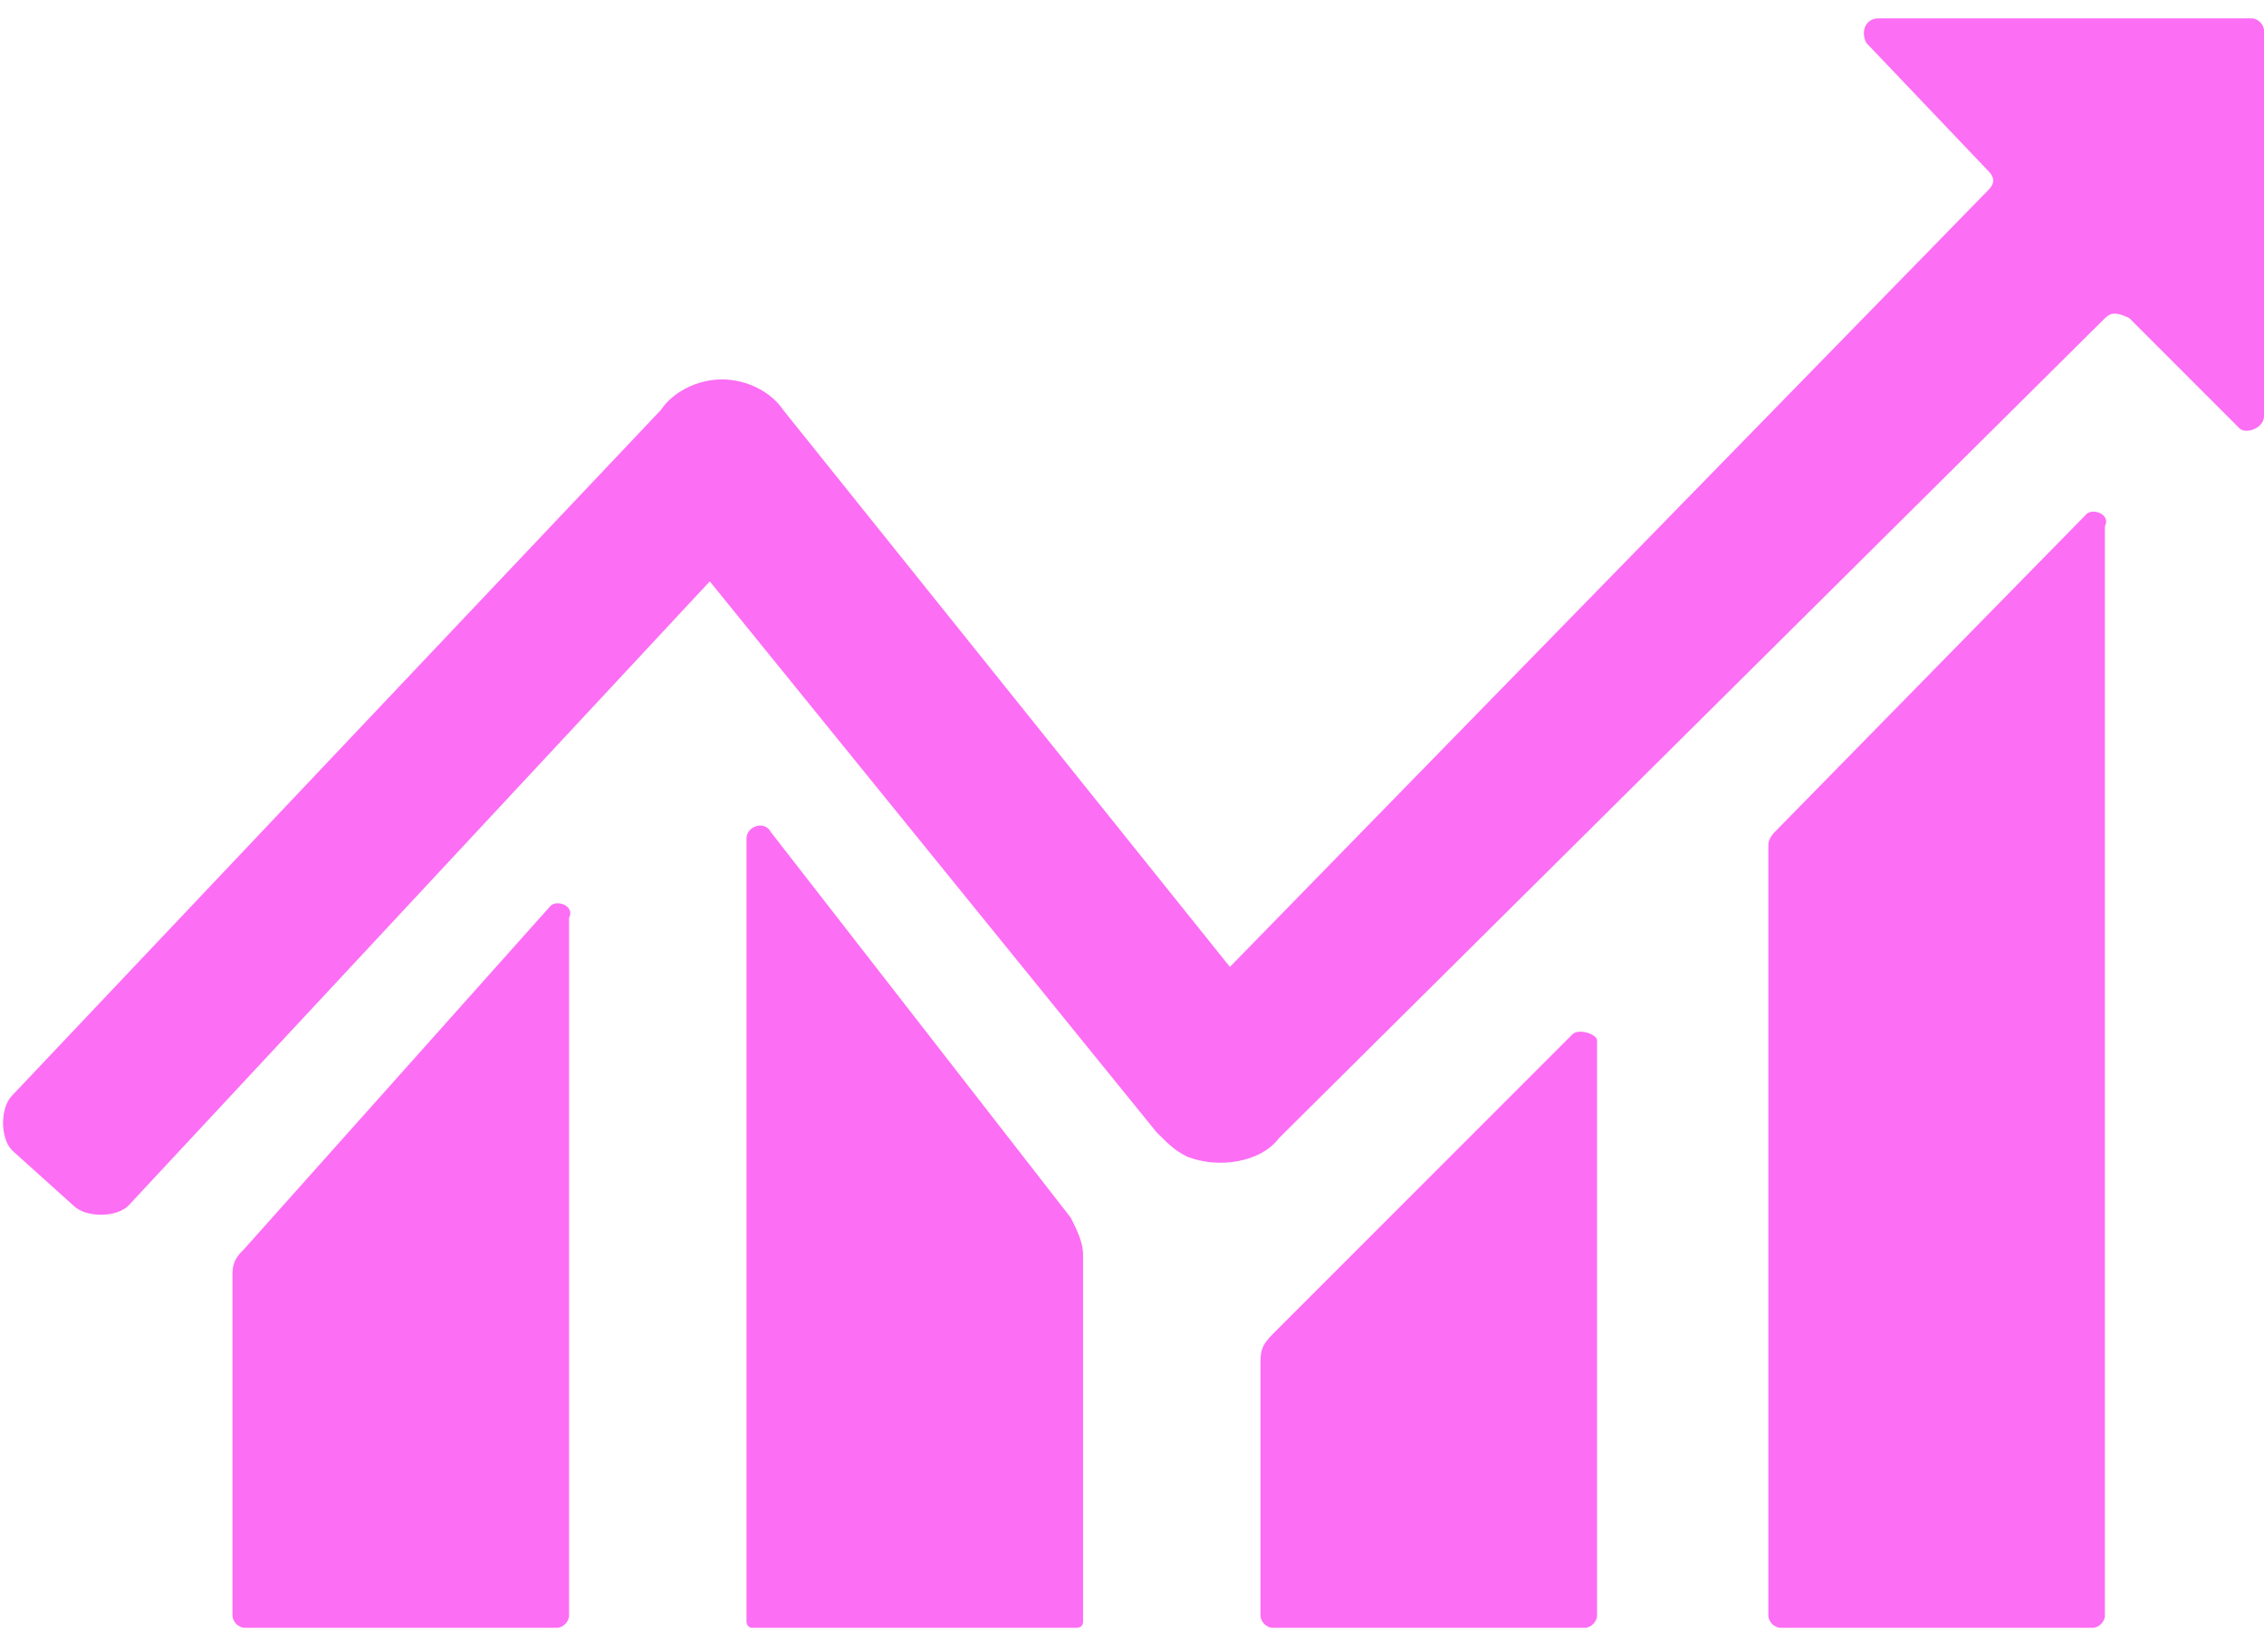
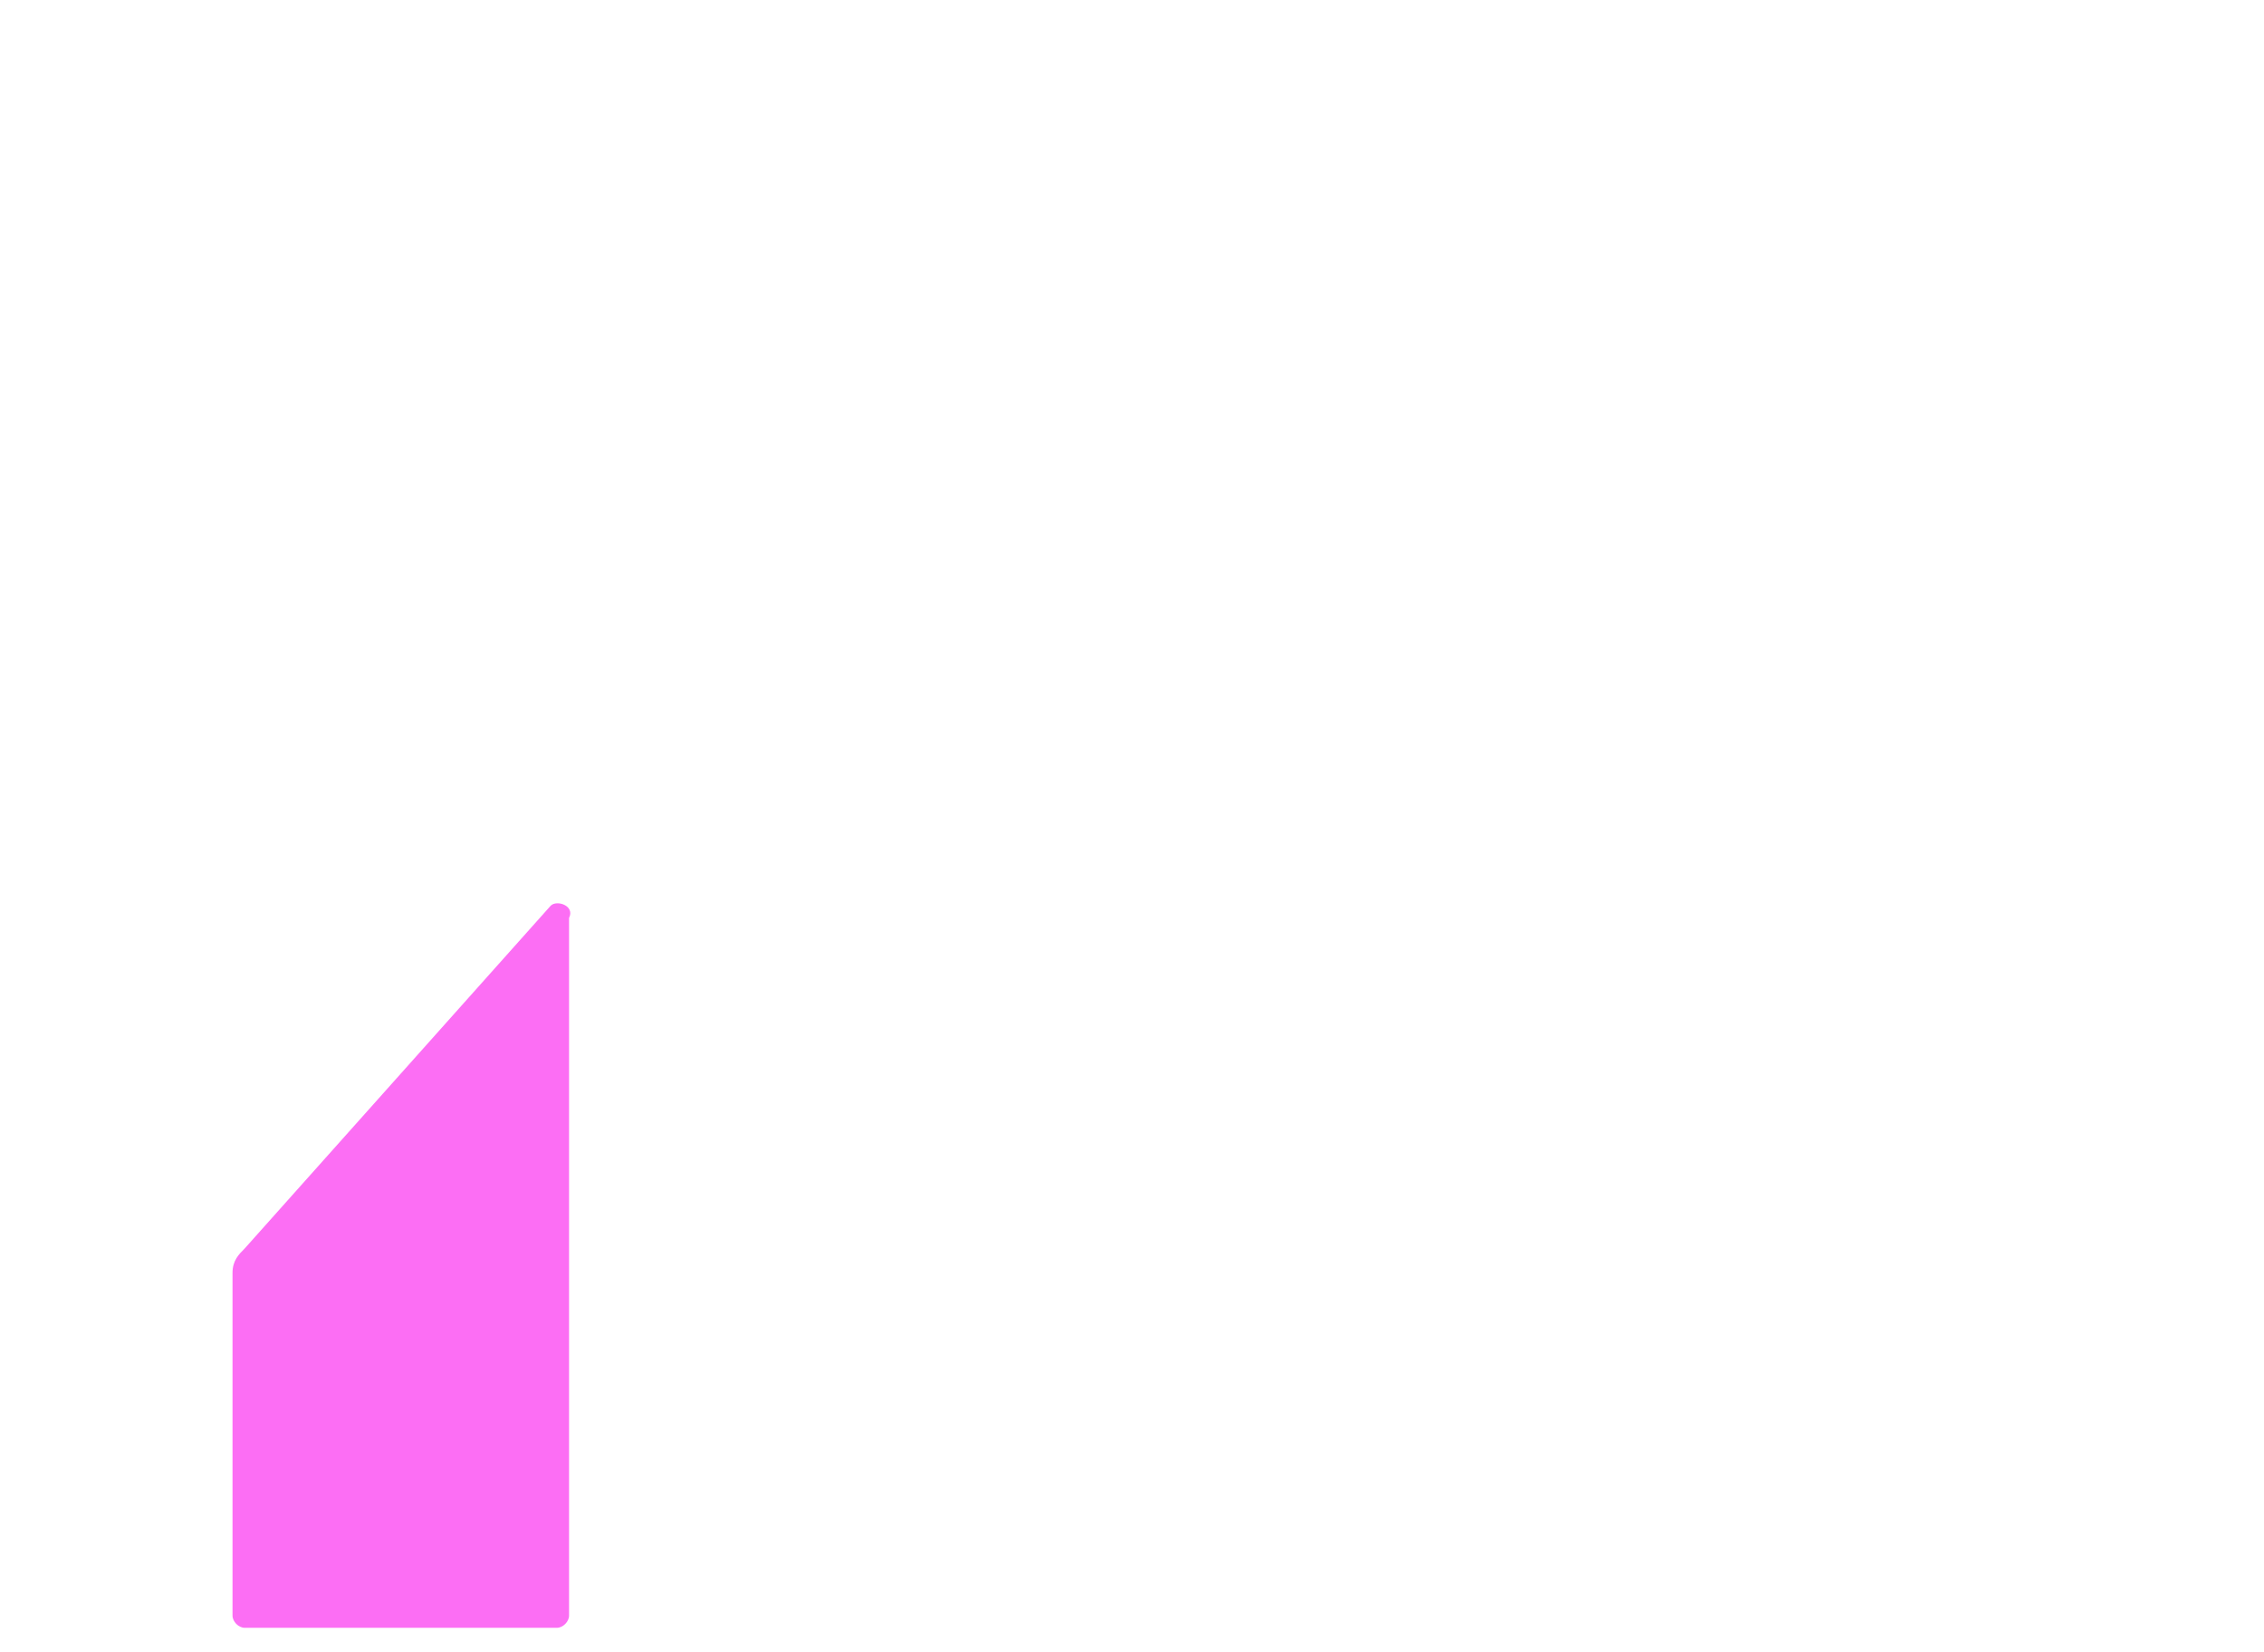
<svg xmlns="http://www.w3.org/2000/svg" version="1.1" id="Layer_1" x="0px" y="0px" viewBox="0 0 37 27" style="enable-background:new 0 0 37 27;" xml:space="preserve">
  <style type="text/css">
	.st0{fill:#fc6ef4;}
</style>
  <g>
    <path class="st0" d="M9,14.8l-5,5.6c-0.1,0.1-0.2,0.2-0.2,0.4v5.6c0,0.1,0.1,0.2,0.2,0.2h5.1c0.1,0,0.2-0.1,0.2-0.2V15   C9.4,14.8,9.1,14.7,9,14.8L9,14.8z" />
-     <path class="st0" d="M12.6,13.6c-0.1-0.2-0.4-0.1-0.4,0.1v12.8c0,0,0,0.1,0.1,0.1h5.3c0,0,0.1,0,0.1-0.1l0-6c0-0.2-0.1-0.4-0.2-0.6   L12.6,13.6z" />
-     <path class="st0" d="M25.7,16.9l-4.9,4.9c-0.2,0.2-0.2,0.3-0.2,0.5v4.1c0,0.1,0.1,0.2,0.2,0.2h5.1c0.1,0,0.2-0.1,0.2-0.2l0-9.4   C26.1,16.9,25.8,16.8,25.7,16.9L25.7,16.9z" />
-     <path class="st0" d="M34.1,8.4L29,13.6c0,0-0.1,0.1-0.1,0.2v12.6c0,0.1,0.1,0.2,0.2,0.2h5.1c0.1,0,0.2-0.1,0.2-0.2l0-17.8   C34.5,8.4,34.2,8.3,34.1,8.4L34.1,8.4z" />
-     <path class="st0" d="M36.8,0.3h-6.1c-0.2,0-0.3,0.2-0.2,0.4l2,2.1c0.1,0.1,0.1,0.2,0,0.3L20.1,15.8l-7.3-9.1   c-0.2-0.3-0.6-0.5-1-0.5c-0.4,0-0.8,0.2-1,0.5L0.2,17.9c-0.2,0.2-0.2,0.7,0,0.9l1,0.9c0.2,0.2,0.7,0.2,0.9,0l9.5-10.2l7.3,9   c0.2,0.2,0.3,0.3,0.5,0.4c0.5,0.2,1.2,0.1,1.5-0.3L34.4,5.2c0.1-0.1,0.2-0.1,0.4,0L36.6,7C36.7,7.1,37,7,37,6.8V0.5   C37,0.4,36.9,0.3,36.8,0.3L36.8,0.3z" />
  </g>
</svg>